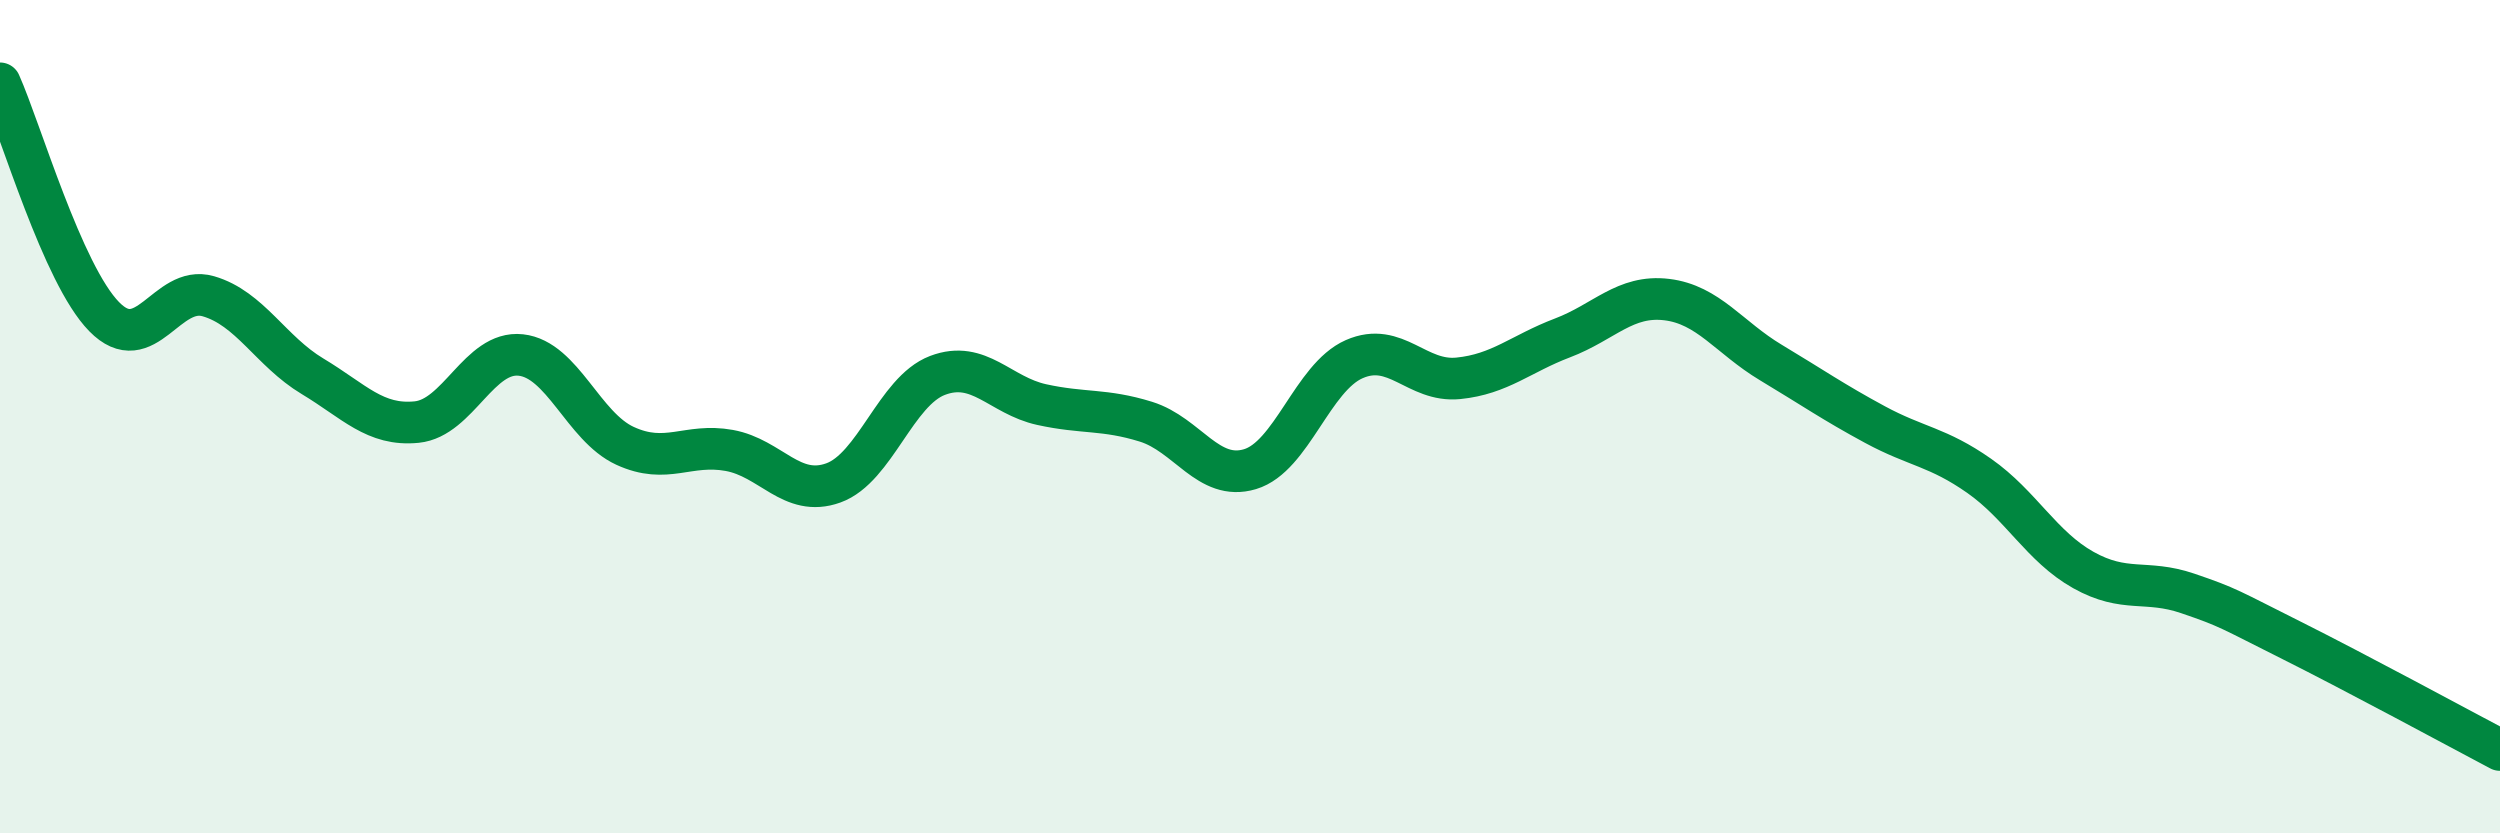
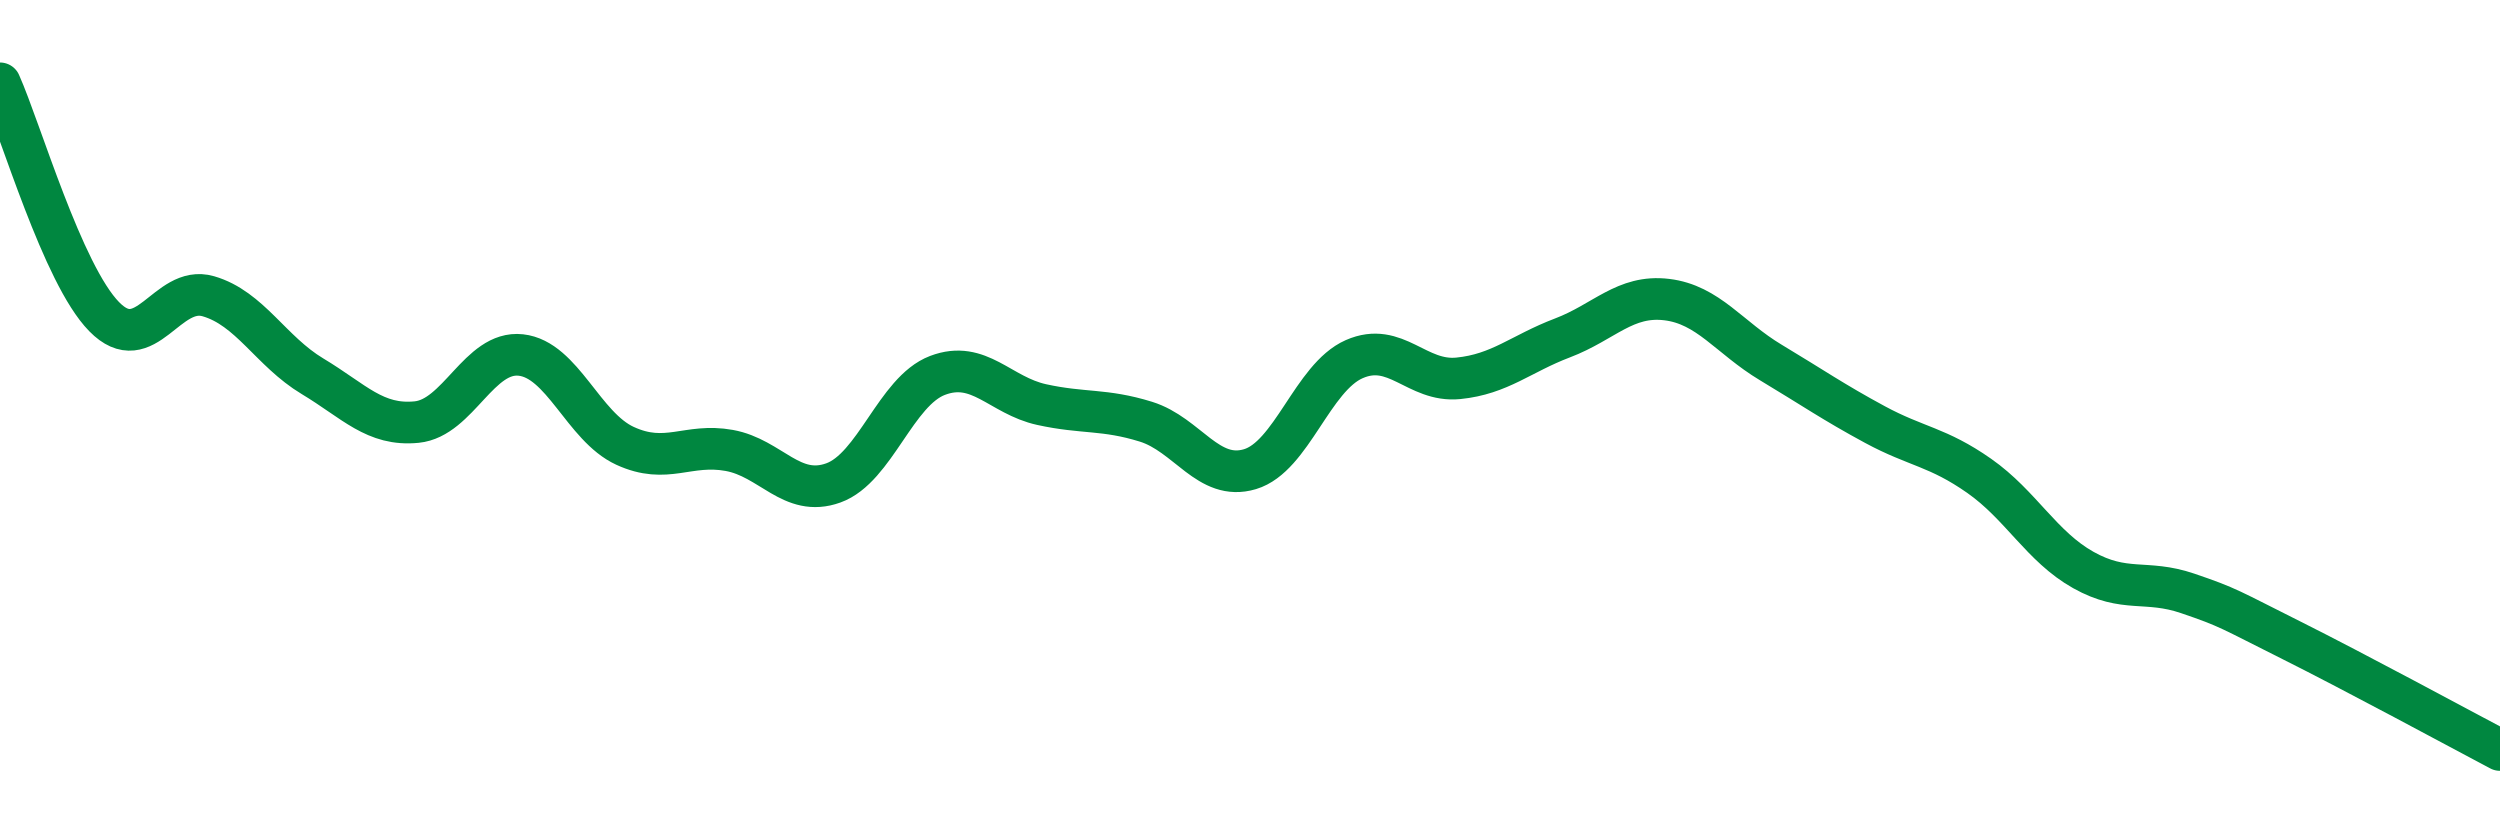
<svg xmlns="http://www.w3.org/2000/svg" width="60" height="20" viewBox="0 0 60 20">
-   <path d="M 0,2 C 0.5,3.12 1.5,6.58 2.5,7.6 C 3.5,8.62 4,6.82 5,7.11 C 6,7.4 6.5,8.43 7.5,9.03 C 8.5,9.63 9,10.23 10,10.13 C 11,10.03 11.5,8.41 12.5,8.52 C 13.5,8.63 14,10.24 15,10.7 C 16,11.16 16.5,10.63 17.5,10.81 C 18.5,10.99 19,11.95 20,11.59 C 21,11.23 21.5,9.39 22.5,9.01 C 23.5,8.63 24,9.49 25,9.71 C 26,9.93 26.5,9.81 27.5,10.12 C 28.5,10.43 29,11.56 30,11.26 C 31,10.96 31.5,9.06 32.5,8.62 C 33.5,8.18 34,9.18 35,9.08 C 36,8.98 36.5,8.49 37.5,8.11 C 38.5,7.73 39,7.07 40,7.19 C 41,7.31 41.5,8.1 42.5,8.7 C 43.5,9.3 44,9.65 45,10.19 C 46,10.73 46.5,10.72 47.5,11.42 C 48.5,12.12 49,13.12 50,13.68 C 51,14.24 51.5,13.9 52.5,14.24 C 53.5,14.58 53.5,14.62 55,15.37 C 56.5,16.12 59,17.47 60,18L60 20L0 20Z" fill="#008740" opacity="0.1" stroke-linecap="round" stroke-linejoin="round" />
  <path d="M 0,2 C 0.5,3.12 1.5,6.58 2.5,7.6 C 3.5,8.62 4,6.82 5,7.11 C 6,7.4 6.5,8.43 7.5,9.03 C 8.5,9.63 9,10.23 10,10.13 C 11,10.03 11.5,8.41 12.5,8.52 C 13.5,8.63 14,10.24 15,10.7 C 16,11.16 16.5,10.63 17.5,10.81 C 18.5,10.99 19,11.95 20,11.59 C 21,11.23 21.5,9.39 22.5,9.01 C 23.5,8.63 24,9.49 25,9.71 C 26,9.93 26.5,9.81 27.5,10.12 C 28.5,10.43 29,11.56 30,11.26 C 31,10.96 31.5,9.06 32.5,8.62 C 33.5,8.18 34,9.18 35,9.08 C 36,8.98 36.5,8.49 37.5,8.11 C 38.5,7.73 39,7.07 40,7.19 C 41,7.31 41.5,8.1 42.5,8.7 C 43.5,9.3 44,9.65 45,10.19 C 46,10.73 46.5,10.72 47.5,11.42 C 48.5,12.12 49,13.12 50,13.68 C 51,14.24 51.5,13.9 52.5,14.24 C 53.5,14.58 53.5,14.62 55,15.37 C 56.5,16.12 59,17.47 60,18" stroke="#008740" stroke-width="1" fill="none" stroke-linecap="round" stroke-linejoin="round" />
</svg>